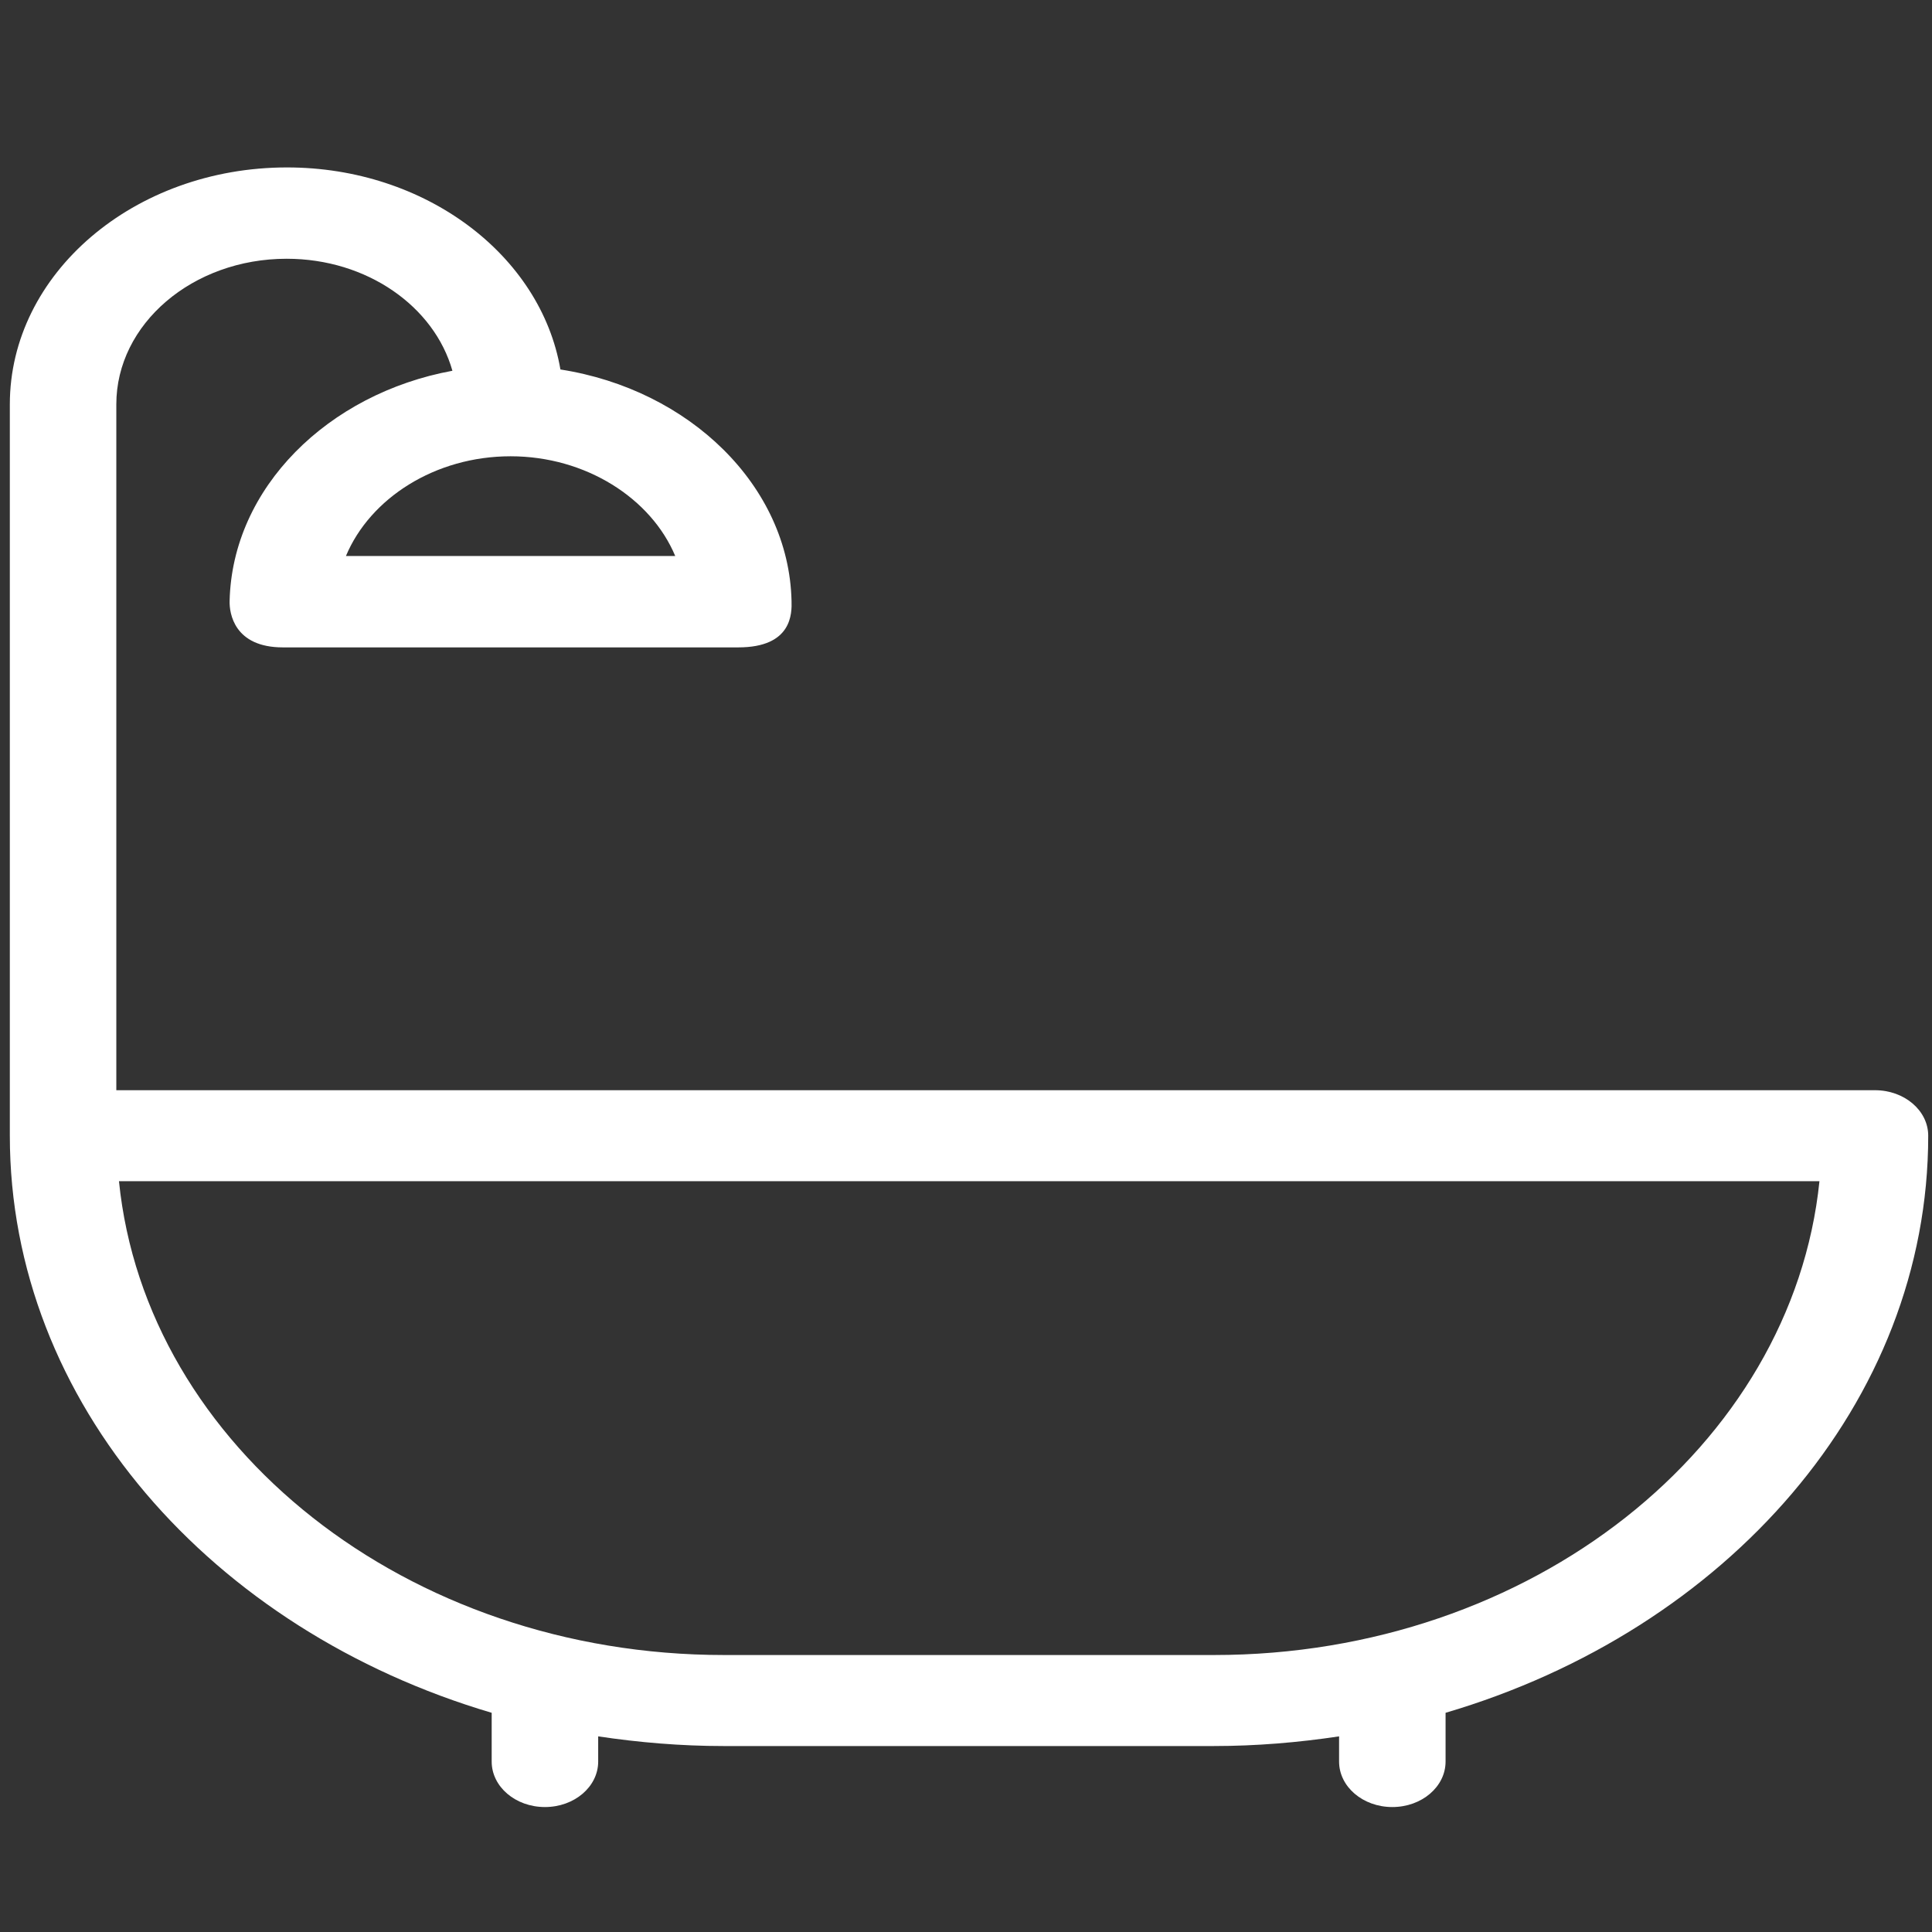
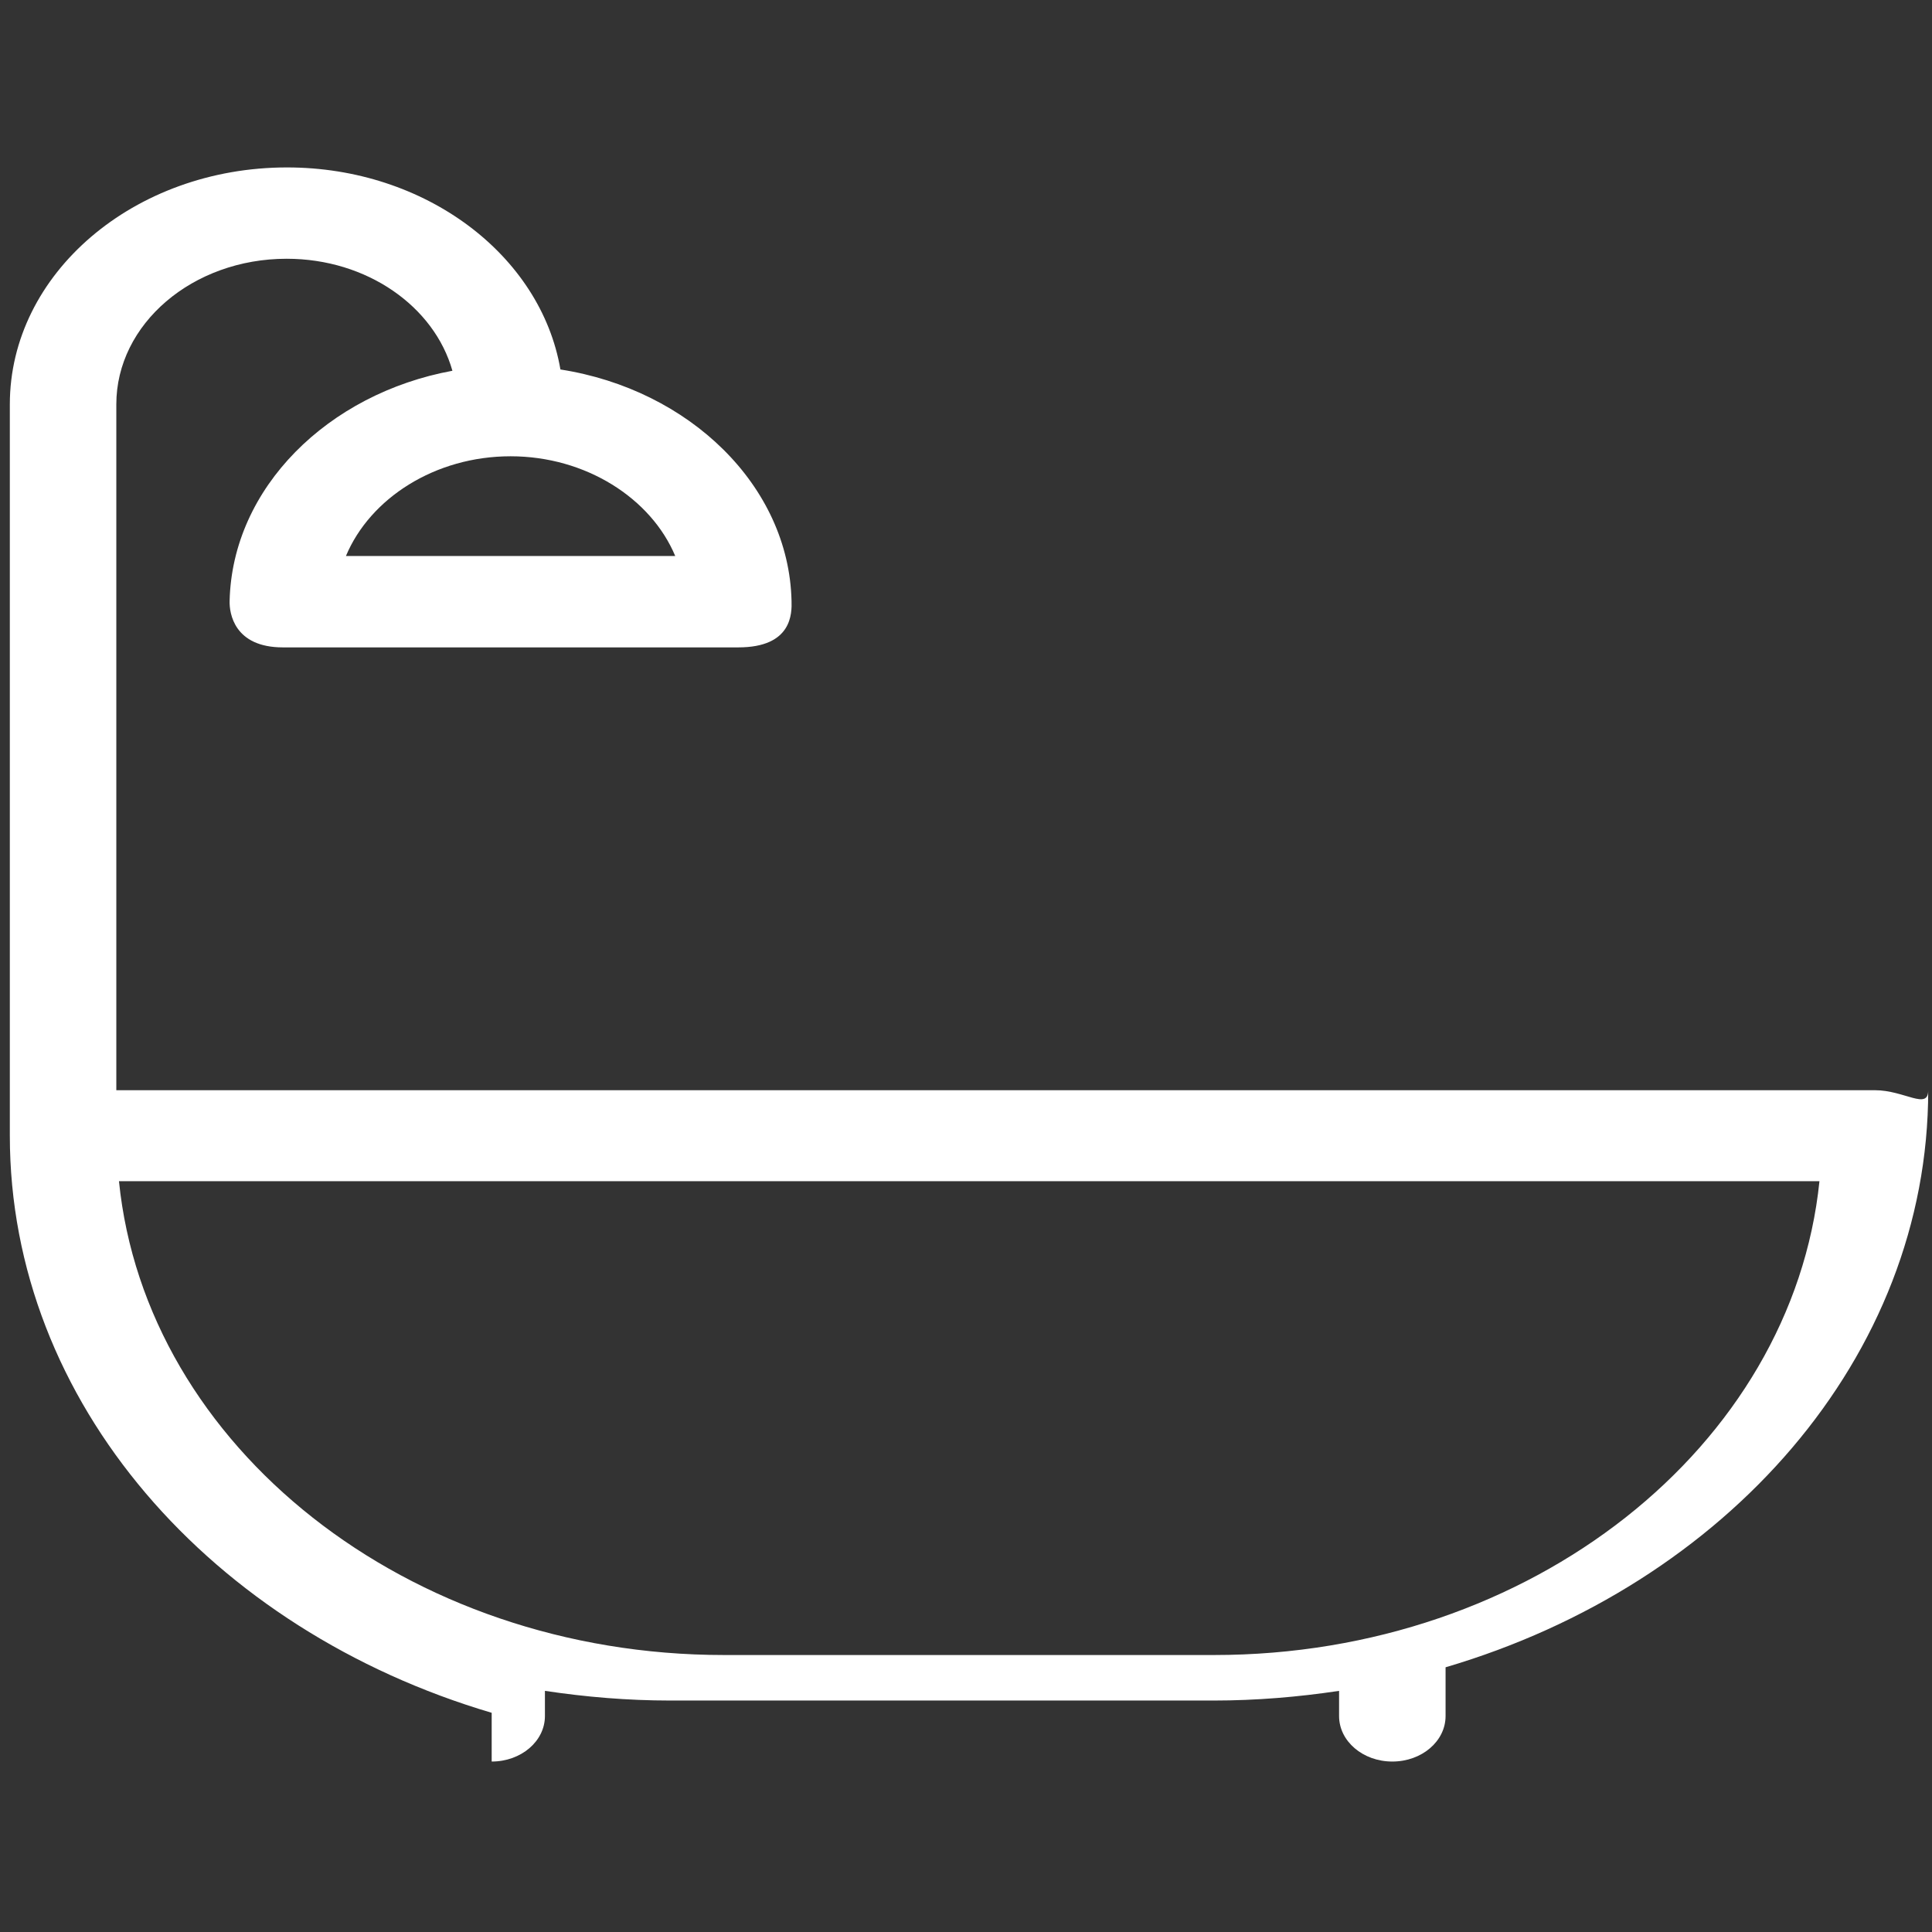
<svg xmlns="http://www.w3.org/2000/svg" version="1.1" id="Capa_1" x="0px" y="0px" width="510.236px" height="510.236px" viewBox="-229.608 -229.608 510.236 510.236" style="enable-background:new -229.608 -229.608 510.236 510.236;" xml:space="preserve">
  <rect x="-229.608" y="-229.608" width="510.236" height="510.236" fill="#333333" stroke="none" />
  <g>
    <g>
-       <path style="fill:#fff;" d="M265.566,58.313h-464.454v-181.134c0-21.227,20.147-38.452,44.981-38.452    c21.245,0,38.995,12.624,43.78,29.582c-32.907,6.051-58.141,30.941-58.839,60.78c-0.102,3.24,1.198,12.275,14.062,12.275h120.279    c14.261,0,14.159-9.035,14.061-12.275c-0.697-30.435-27.028-55.831-61.037-61.119c-5.188-30.179-35.604-53.361-72.208-53.361    c-40.39,0-73.202,28.048-73.202,62.57V70.332c0,70.49,53.355,130.584,127.255,152.406v12.872c0,6.646,6.283,12.018,14.066,12.018    c7.778,0,14.062-5.372,14.062-12.018v-6.648c10.77,1.616,21.838,2.555,33.108,2.555H90.932c11.271,0,22.346-0.938,33.108-2.555    v6.648c0,6.646,6.285,12.018,14.061,12.018c7.789,0,14.063-5.372,14.063-12.018v-12.872    c74.108-21.822,127.465-81.916,127.465-152.406C279.628,63.684,273.343,58.313,265.566,58.313z M-94.764-109.106    c19.845,0,37.096,11.083,43.483,26.342h-86.969C-131.867-98.024-114.712-109.106-94.764-109.106z M91.032,207.478H-38.418    c-83.674,0-152.686-55.059-159.771-125.129h449.092C243.729,152.328,174.815,207.478,91.032,207.478z" />
+       <path style="fill:#fff;" d="M265.566,58.313h-464.454v-181.134c0-21.227,20.147-38.452,44.981-38.452    c21.245,0,38.995,12.624,43.78,29.582c-32.907,6.051-58.141,30.941-58.839,60.78c-0.102,3.24,1.198,12.275,14.062,12.275h120.279    c14.261,0,14.159-9.035,14.061-12.275c-0.697-30.435-27.028-55.831-61.037-61.119c-5.188-30.179-35.604-53.361-72.208-53.361    c-40.39,0-73.202,28.048-73.202,62.57V70.332c0,70.49,53.355,130.584,127.255,152.406v12.872c7.778,0,14.062-5.372,14.062-12.018v-6.648c10.77,1.616,21.838,2.555,33.108,2.555H90.932c11.271,0,22.346-0.938,33.108-2.555    v6.648c0,6.646,6.285,12.018,14.061,12.018c7.789,0,14.063-5.372,14.063-12.018v-12.872    c74.108-21.822,127.465-81.916,127.465-152.406C279.628,63.684,273.343,58.313,265.566,58.313z M-94.764-109.106    c19.845,0,37.096,11.083,43.483,26.342h-86.969C-131.867-98.024-114.712-109.106-94.764-109.106z M91.032,207.478H-38.418    c-83.674,0-152.686-55.059-159.771-125.129h449.092C243.729,152.328,174.815,207.478,91.032,207.478z" />
    </g>
  </g>
</svg>